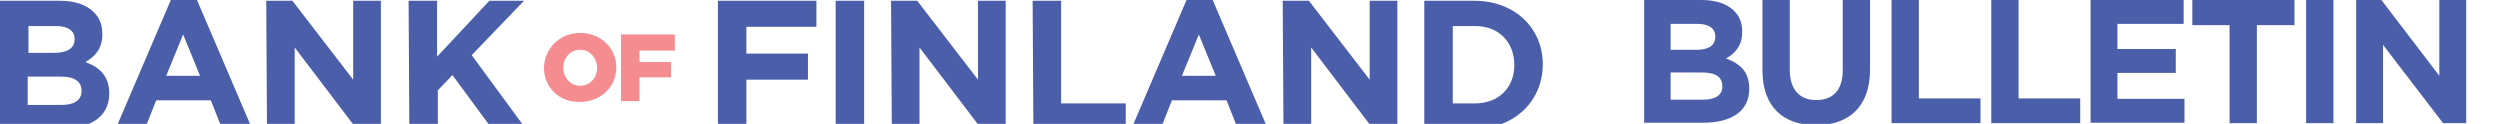
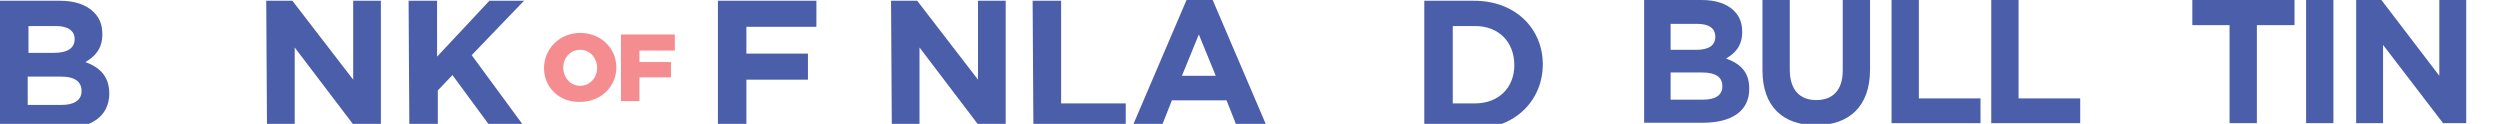
<svg xmlns="http://www.w3.org/2000/svg" width="222" height="11" viewBox="0 0 222 11" fill="none">
  <g clip-path="url(#clip0_1318_1523)">
    <path d="M3.20375e-07 0.068H5.33C6.628 0.068 7.653 0.408 8.336 1.089C8.883 1.633 9.088 2.245 9.088 3.061C9.088 4.353 8.404 5.033 7.585 5.51C8.883 5.986 9.703 6.802 9.703 8.298C9.703 10.407 7.995 11.427 5.398 11.427H-0.068L3.20375e-07 0.068ZM6.628 3.469C6.628 2.721 6.013 2.313 4.988 2.313H2.528V4.693H4.783C5.876 4.693 6.628 4.353 6.628 3.469ZM5.398 6.802H2.46V9.318H5.466C6.56 9.318 7.243 8.91 7.243 8.094C7.243 7.278 6.696 6.802 5.398 6.802Z" fill="#4B5EAA" />
-     <path d="M15.169 0H17.492L22.412 11.495H19.747L18.722 8.91H13.871L12.846 11.495H10.249L15.169 0ZM17.766 6.733L16.262 3.061L14.759 6.733H17.766Z" fill="#4B5EAA" />
    <path d="M23.642 0.068H25.965L31.363 7.074V0.068H33.823V11.495H31.705L26.17 4.217V11.495H23.71L23.642 0.068Z" fill="#4B5EAA" />
    <path d="M36.283 0.068H38.811V5.033L43.457 0.068H46.532L41.886 4.897L46.737 11.495H43.731L40.178 6.666L38.879 8.026V11.495H36.351L36.283 0.068Z" fill="#4B5EAA" />
    <path d="M63.751 0.068H72.497V2.381H66.279V4.761H71.746V7.074H66.279V11.495H63.751V0.068Z" fill="#4B5EAA" />
-     <path d="M74.206 0.068H76.734V11.495H74.206V0.068Z" fill="#4B5EAA" />
    <path d="M79.125 0.068H81.448L86.846 7.074V0.068H89.306V11.495H87.188L81.653 4.217V11.495H79.194L79.125 0.068Z" fill="#4B5EAA" />
    <path d="M91.698 0.068H94.226V9.182H99.966V11.495H91.766L91.698 0.068Z" fill="#4B5EAA" />
    <path d="M105.364 0H107.687L112.606 11.495H109.942L108.917 8.91H104.065L103.04 11.495H100.444L105.364 0ZM107.96 6.733L106.457 3.061L104.954 6.733H107.96Z" fill="#4B5EAA" />
-     <path d="M113.905 0.068H116.228L121.626 7.074V0.068H124.086V11.495H121.968L116.433 4.217V11.495H113.973L113.905 0.068Z" fill="#4B5EAA" />
    <path d="M126.477 0.068H130.919C134.54 0.068 137 2.517 137 5.714C137 8.91 134.54 11.427 130.919 11.427H126.477V0.068ZM129.006 2.313V9.182H130.987C133.037 9.182 134.472 7.822 134.472 5.782C134.472 3.741 133.105 2.313 130.987 2.313H129.006Z" fill="#4B5EAA" />
    <path d="M48.309 6.053C48.309 4.353 49.675 2.925 51.52 2.925C53.365 2.925 54.732 4.285 54.732 5.985C54.732 7.686 53.365 9.046 51.52 9.046C49.675 9.114 48.309 7.754 48.309 6.053ZM53.023 6.053C53.023 5.169 52.408 4.421 51.52 4.421C50.632 4.421 50.017 5.169 50.017 5.985C50.017 6.87 50.632 7.618 51.52 7.618C52.408 7.618 53.023 6.87 53.023 6.053Z" fill="#F58C90" />
    <path d="M55.142 3.061H59.925V4.489H56.782V5.509H59.583V6.869H56.782V8.978H55.142V3.061Z" fill="#F58C90" />
    <path d="M146 0H151.107C152.356 0 153.348 0.329 153.972 0.951C154.487 1.463 154.707 2.048 154.707 2.816V2.852C154.707 4.096 154.046 4.754 153.274 5.193C154.56 5.668 155.332 6.4 155.332 7.862V7.899C155.332 9.91 153.715 10.898 151.217 10.898H146V0ZM152.319 3.255C152.319 2.523 151.768 2.121 150.739 2.121H148.351V4.425H150.592C151.658 4.425 152.319 4.096 152.319 3.255ZM151.143 6.436H148.351V8.85H151.217C152.282 8.85 152.944 8.484 152.944 7.68V7.643C152.944 6.875 152.393 6.436 151.143 6.436Z" fill="#4B5EAA" />
    <path d="M156.507 6.253V0H158.932V6.18C158.932 7.972 159.814 8.886 161.283 8.886C162.753 8.886 163.635 8.009 163.635 6.253V0H166.059V6.18C166.059 9.472 164.186 11.117 161.247 11.117C158.344 11.117 156.507 9.472 156.507 6.253Z" fill="#4B5EAA" />
    <path d="M167.97 0H170.395V8.74H175.869V10.934H167.97V0Z" fill="#4B5EAA" />
    <path d="M176.824 0H179.249V8.74H184.723V10.934H176.824V0Z" fill="#4B5EAA" />
-     <path d="M185.641 0H193.907V2.121H188.029V4.352H193.209V6.473H188.029V8.777H193.981V10.898H185.641V0Z" fill="#4B5EAA" />
    <path d="M198.022 2.231H194.679V0H203.753V2.231H200.41V10.934H197.985V2.231H198.022Z" fill="#4B5EAA" />
    <path d="M204.782 0H207.207V10.934H204.782V0Z" fill="#4B5EAA" />
    <path d="M209.227 0H211.469L216.612 6.729V0H219V10.934H216.943L211.615 3.986V10.934H209.227V0Z" fill="#4B5EAA" />
  </g>
  <defs>
    <clipPath id="clip0_1318_1523">
      <rect width="222" height="11" fill="white" />
    </clipPath>
  </defs>
</svg>